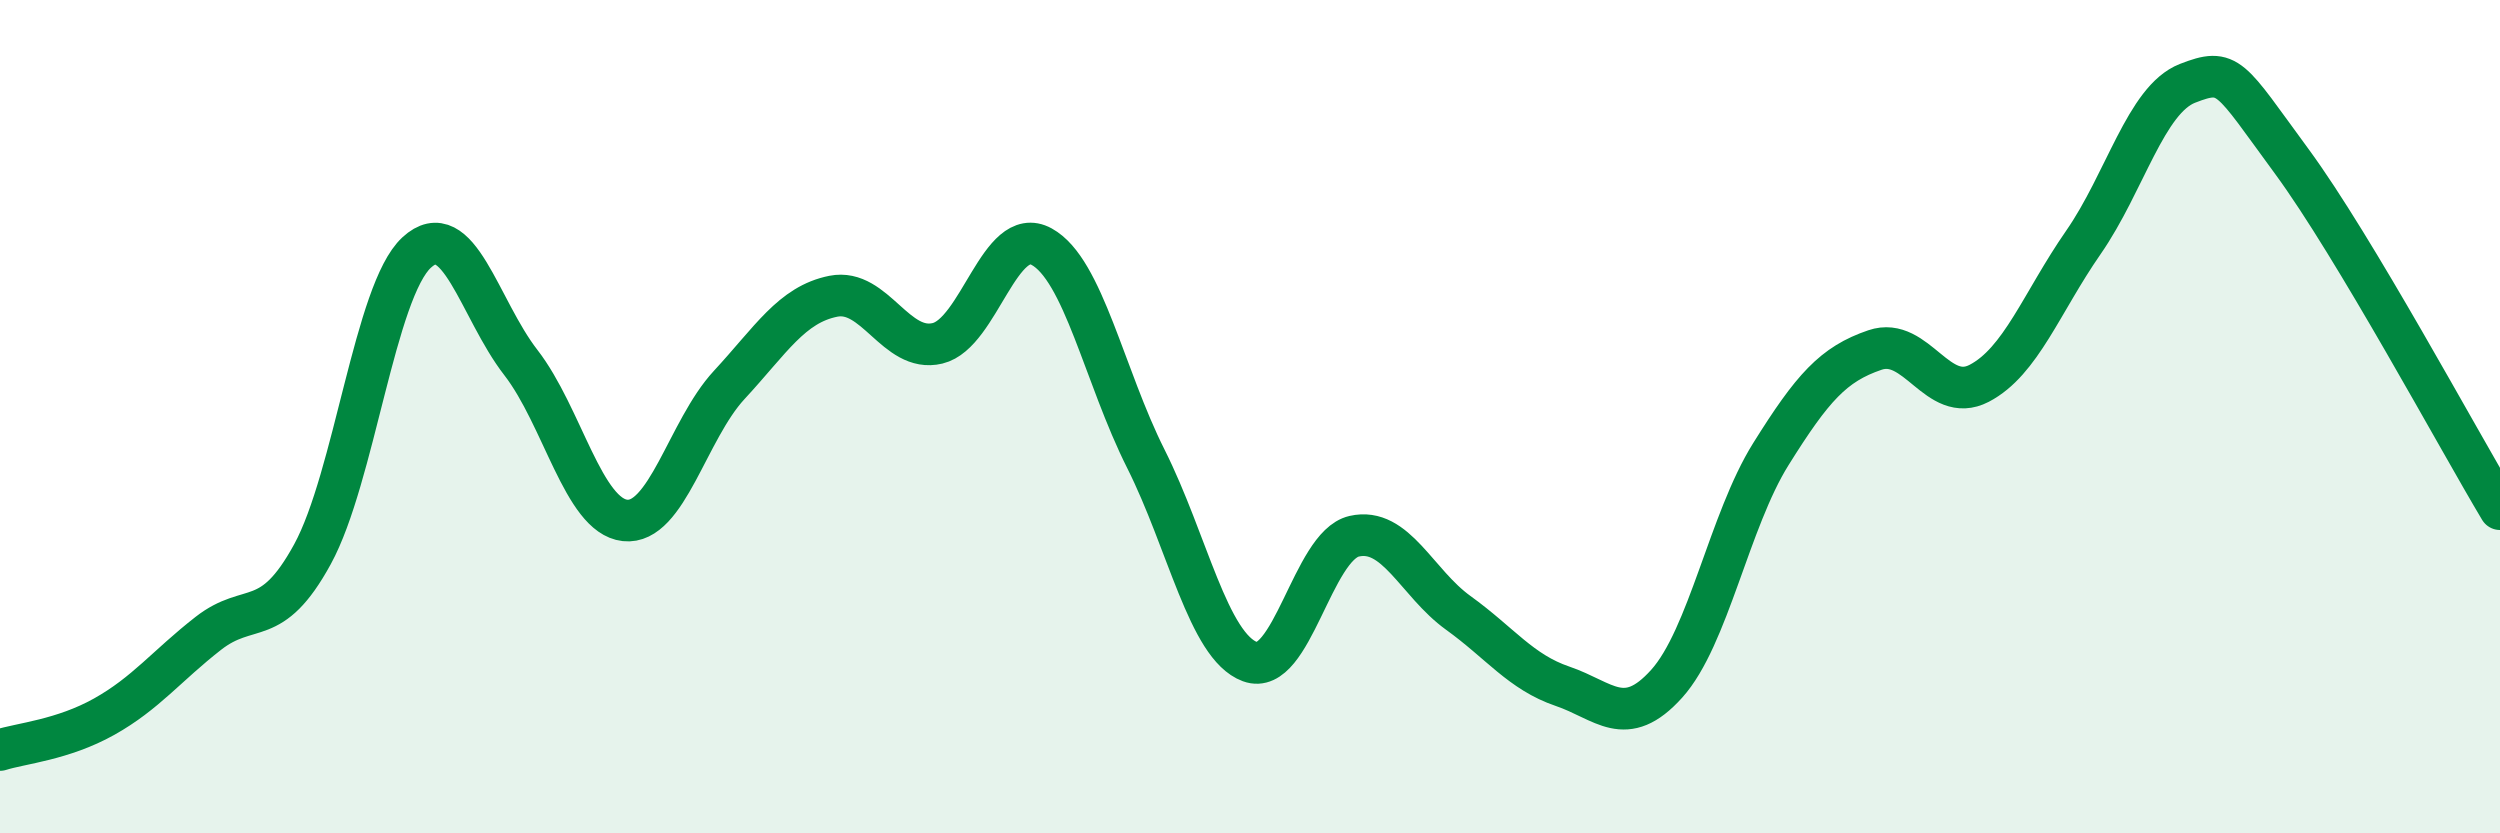
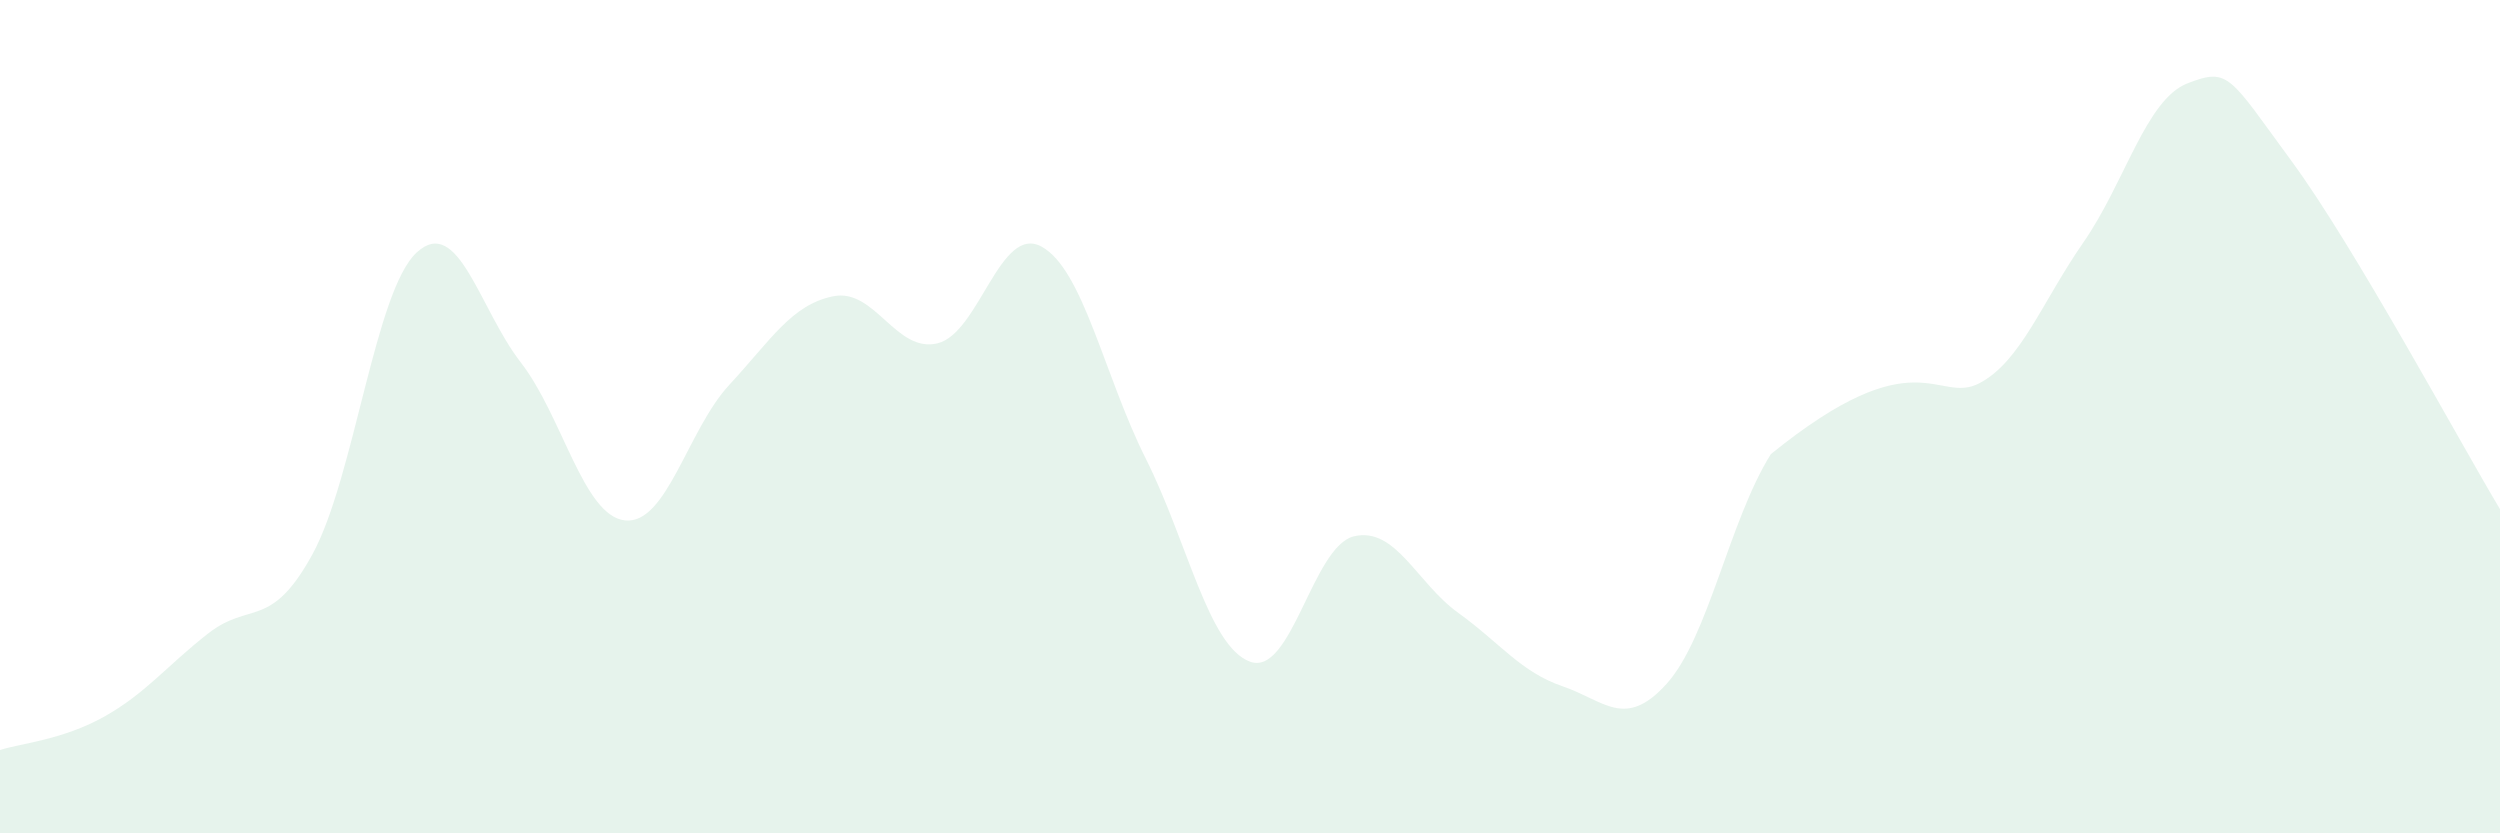
<svg xmlns="http://www.w3.org/2000/svg" width="60" height="20" viewBox="0 0 60 20">
-   <path d="M 0,18 C 0.5,17.84 1.5,17.76 2.5,17.2 C 3.5,16.64 4,15.98 5,15.2 C 6,14.42 6.5,15.13 7.5,13.3 C 8.5,11.47 9,6.98 10,6.06 C 11,5.14 11.5,7.41 12.5,8.7 C 13.5,9.99 14,12.38 15,12.49 C 16,12.6 16.5,10.32 17.5,9.24 C 18.5,8.16 19,7.31 20,7.11 C 21,6.91 21.5,8.48 22.5,8.24 C 23.5,8 24,5.37 25,5.92 C 26,6.47 26.5,9.02 27.5,11.01 C 28.5,13 29,15.51 30,15.88 C 31,16.25 31.5,13.1 32.5,12.87 C 33.5,12.64 34,13.99 35,14.71 C 36,15.43 36.5,16.13 37.5,16.47 C 38.5,16.81 39,17.52 40,16.41 C 41,15.3 41.5,12.5 42.5,10.9 C 43.5,9.3 44,8.74 45,8.4 C 46,8.06 46.5,9.72 47.5,9.2 C 48.5,8.68 49,7.26 50,5.82 C 51,4.38 51.5,2.39 52.5,2 C 53.5,1.61 53.5,1.83 55,3.87 C 56.5,5.91 59,10.55 60,12.22L60 20L0 20Z" fill="#008740" opacity="0.1" stroke-linecap="round" stroke-linejoin="round" />
-   <path d="M 0,18 C 0.5,17.84 1.5,17.76 2.5,17.2 C 3.5,16.64 4,15.98 5,15.2 C 6,14.42 6.5,15.13 7.5,13.3 C 8.5,11.47 9,6.98 10,6.06 C 11,5.14 11.5,7.41 12.5,8.7 C 13.5,9.99 14,12.38 15,12.49 C 16,12.6 16.5,10.32 17.5,9.24 C 18.5,8.16 19,7.31 20,7.11 C 21,6.91 21.5,8.48 22.5,8.24 C 23.5,8 24,5.37 25,5.92 C 26,6.47 26.5,9.02 27.5,11.01 C 28.5,13 29,15.51 30,15.88 C 31,16.25 31.5,13.1 32.5,12.87 C 33.5,12.64 34,13.99 35,14.71 C 36,15.43 36.5,16.13 37.5,16.47 C 38.5,16.81 39,17.52 40,16.41 C 41,15.3 41.5,12.5 42.5,10.9 C 43.5,9.3 44,8.74 45,8.4 C 46,8.06 46.5,9.72 47.5,9.2 C 48.5,8.68 49,7.26 50,5.82 C 51,4.38 51.5,2.39 52.5,2 C 53.5,1.61 53.5,1.83 55,3.87 C 56.5,5.91 59,10.55 60,12.22" stroke="#008740" stroke-width="1" fill="none" stroke-linecap="round" stroke-linejoin="round" />
+   <path d="M 0,18 C 0.5,17.84 1.5,17.76 2.5,17.2 C 3.5,16.64 4,15.98 5,15.2 C 6,14.42 6.5,15.13 7.5,13.3 C 8.5,11.47 9,6.98 10,6.06 C 11,5.14 11.5,7.41 12.5,8.7 C 13.5,9.99 14,12.38 15,12.49 C 16,12.6 16.5,10.32 17.5,9.24 C 18.5,8.16 19,7.31 20,7.11 C 21,6.91 21.5,8.48 22.5,8.24 C 23.5,8 24,5.37 25,5.92 C 26,6.47 26.5,9.02 27.5,11.01 C 28.5,13 29,15.51 30,15.88 C 31,16.25 31.5,13.1 32.5,12.87 C 33.5,12.64 34,13.99 35,14.71 C 36,15.43 36.5,16.13 37.5,16.47 C 38.5,16.81 39,17.52 40,16.41 C 41,15.3 41.5,12.5 42.5,10.9 C 46,8.06 46.5,9.72 47.5,9.2 C 48.5,8.68 49,7.26 50,5.82 C 51,4.38 51.5,2.39 52.5,2 C 53.5,1.61 53.5,1.83 55,3.87 C 56.5,5.91 59,10.55 60,12.22L60 20L0 20Z" fill="#008740" opacity="0.1" stroke-linecap="round" stroke-linejoin="round" />
</svg>